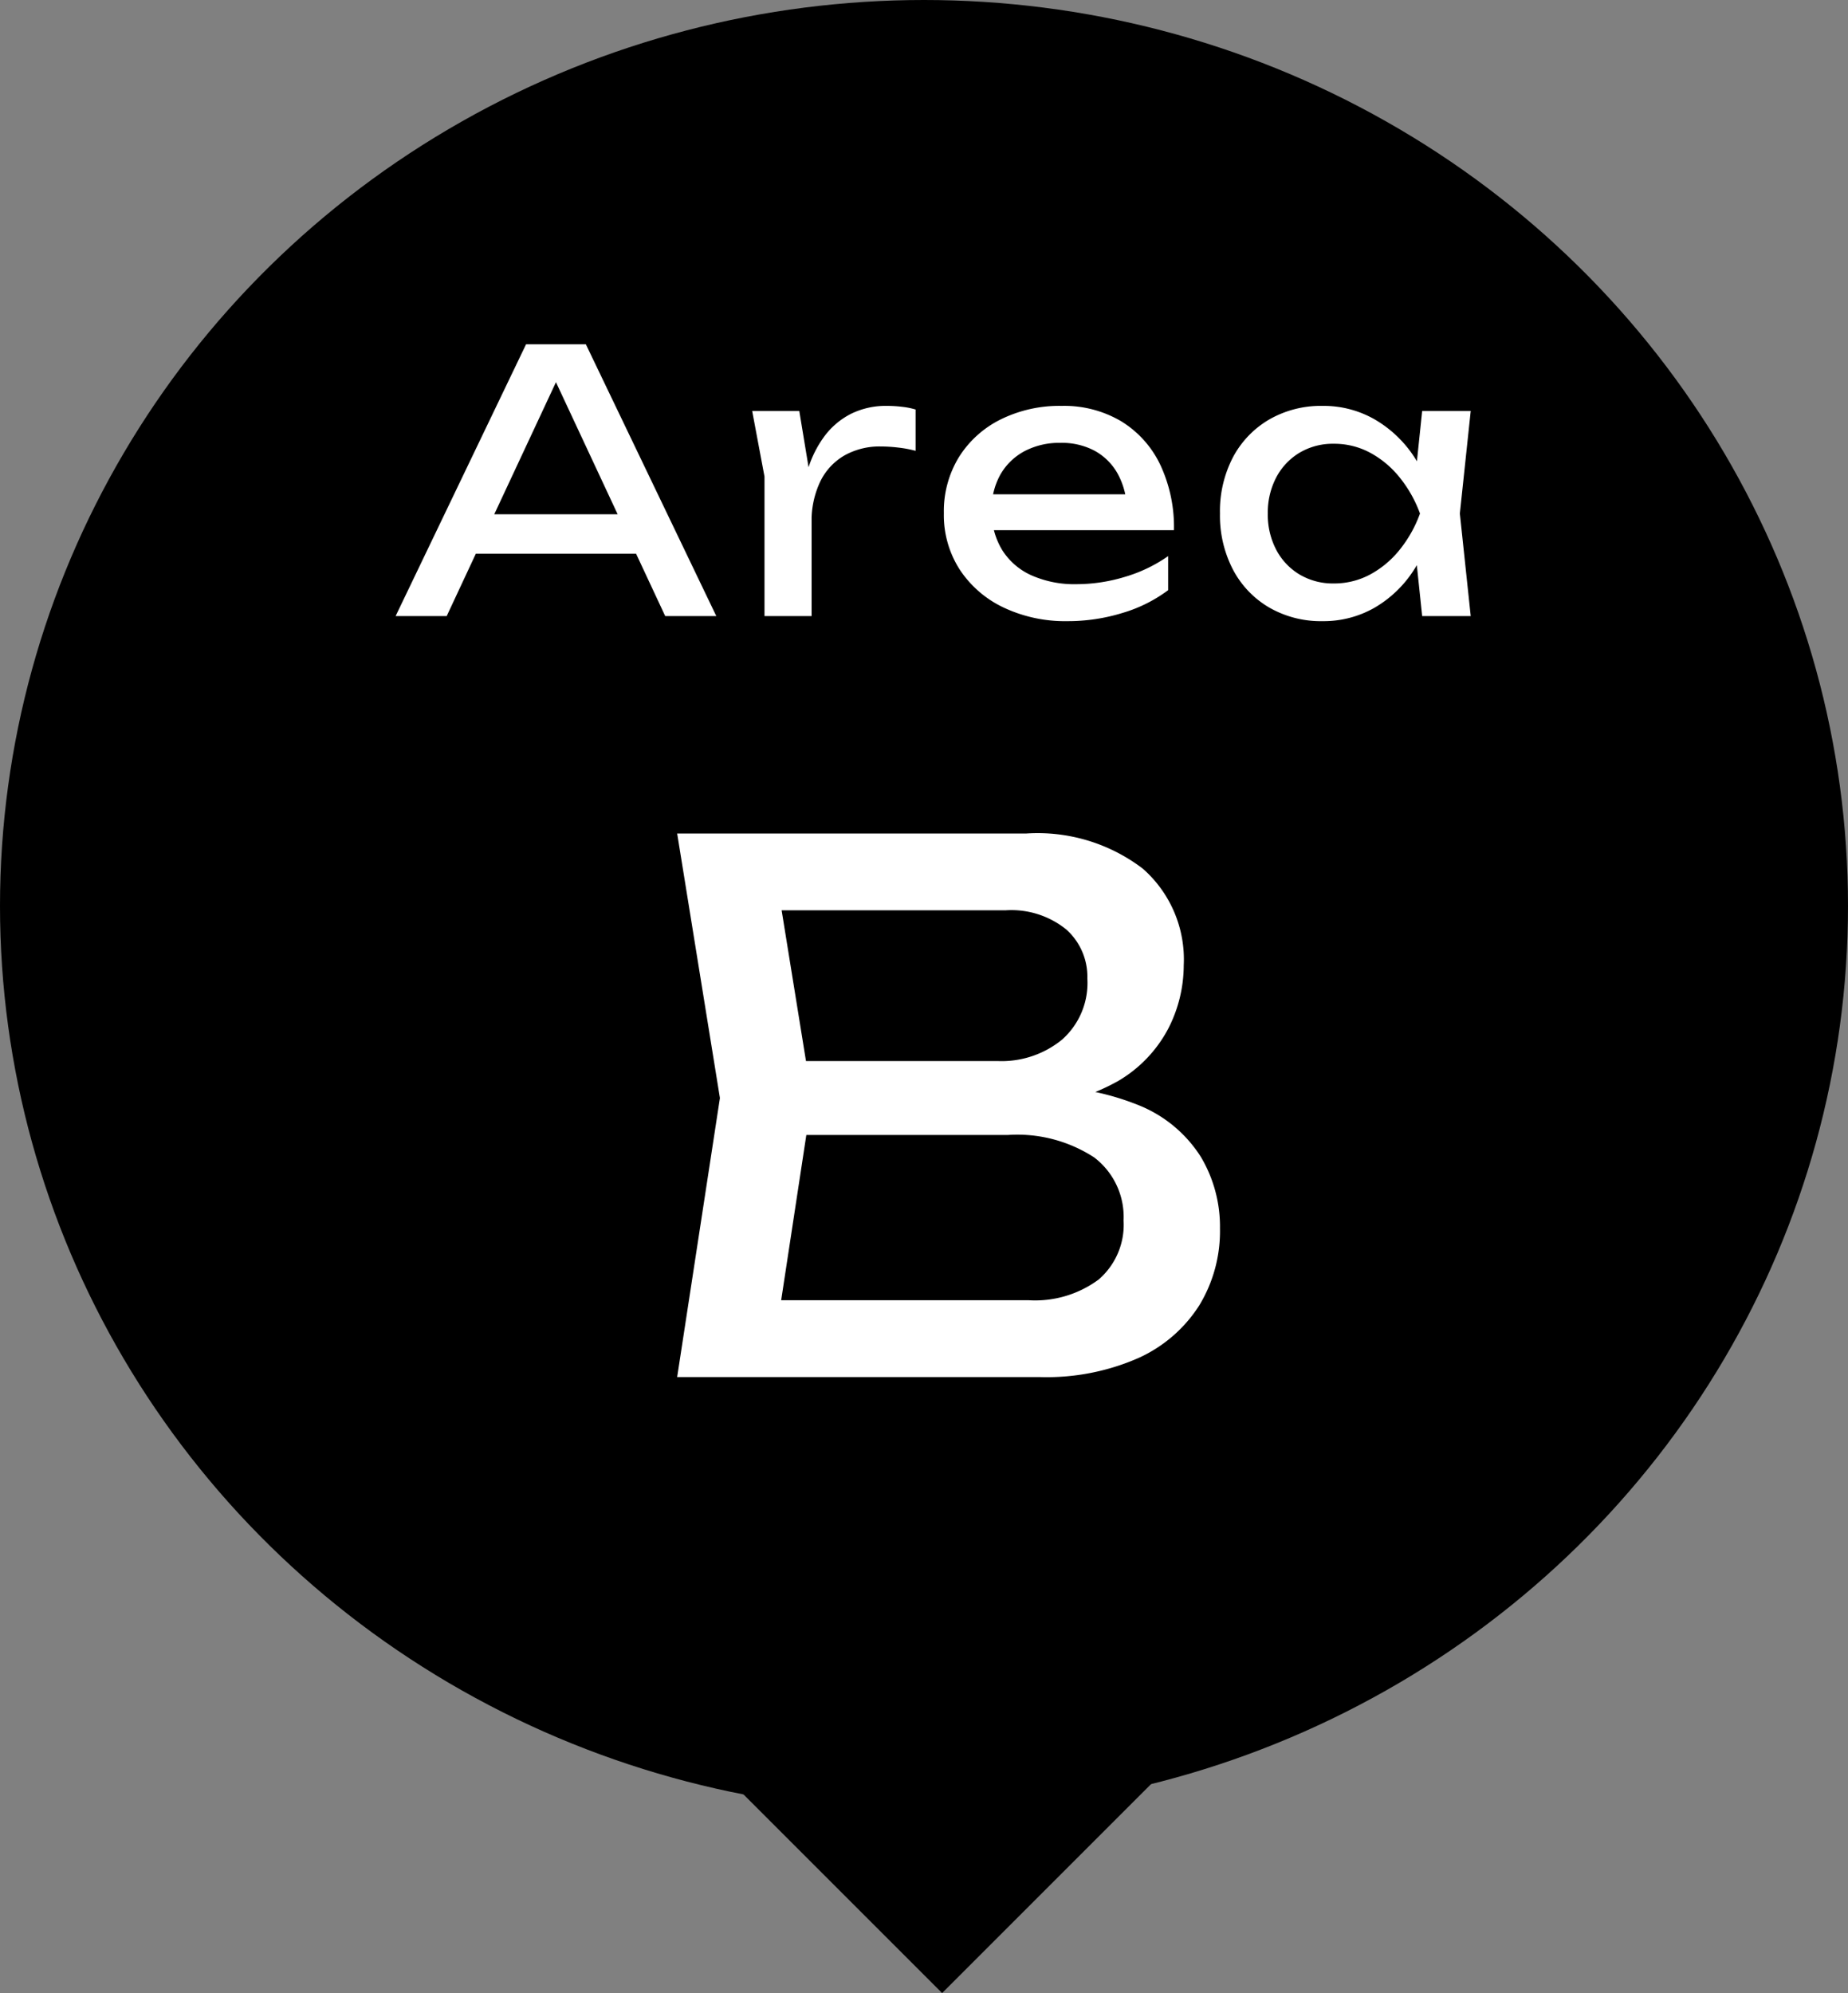
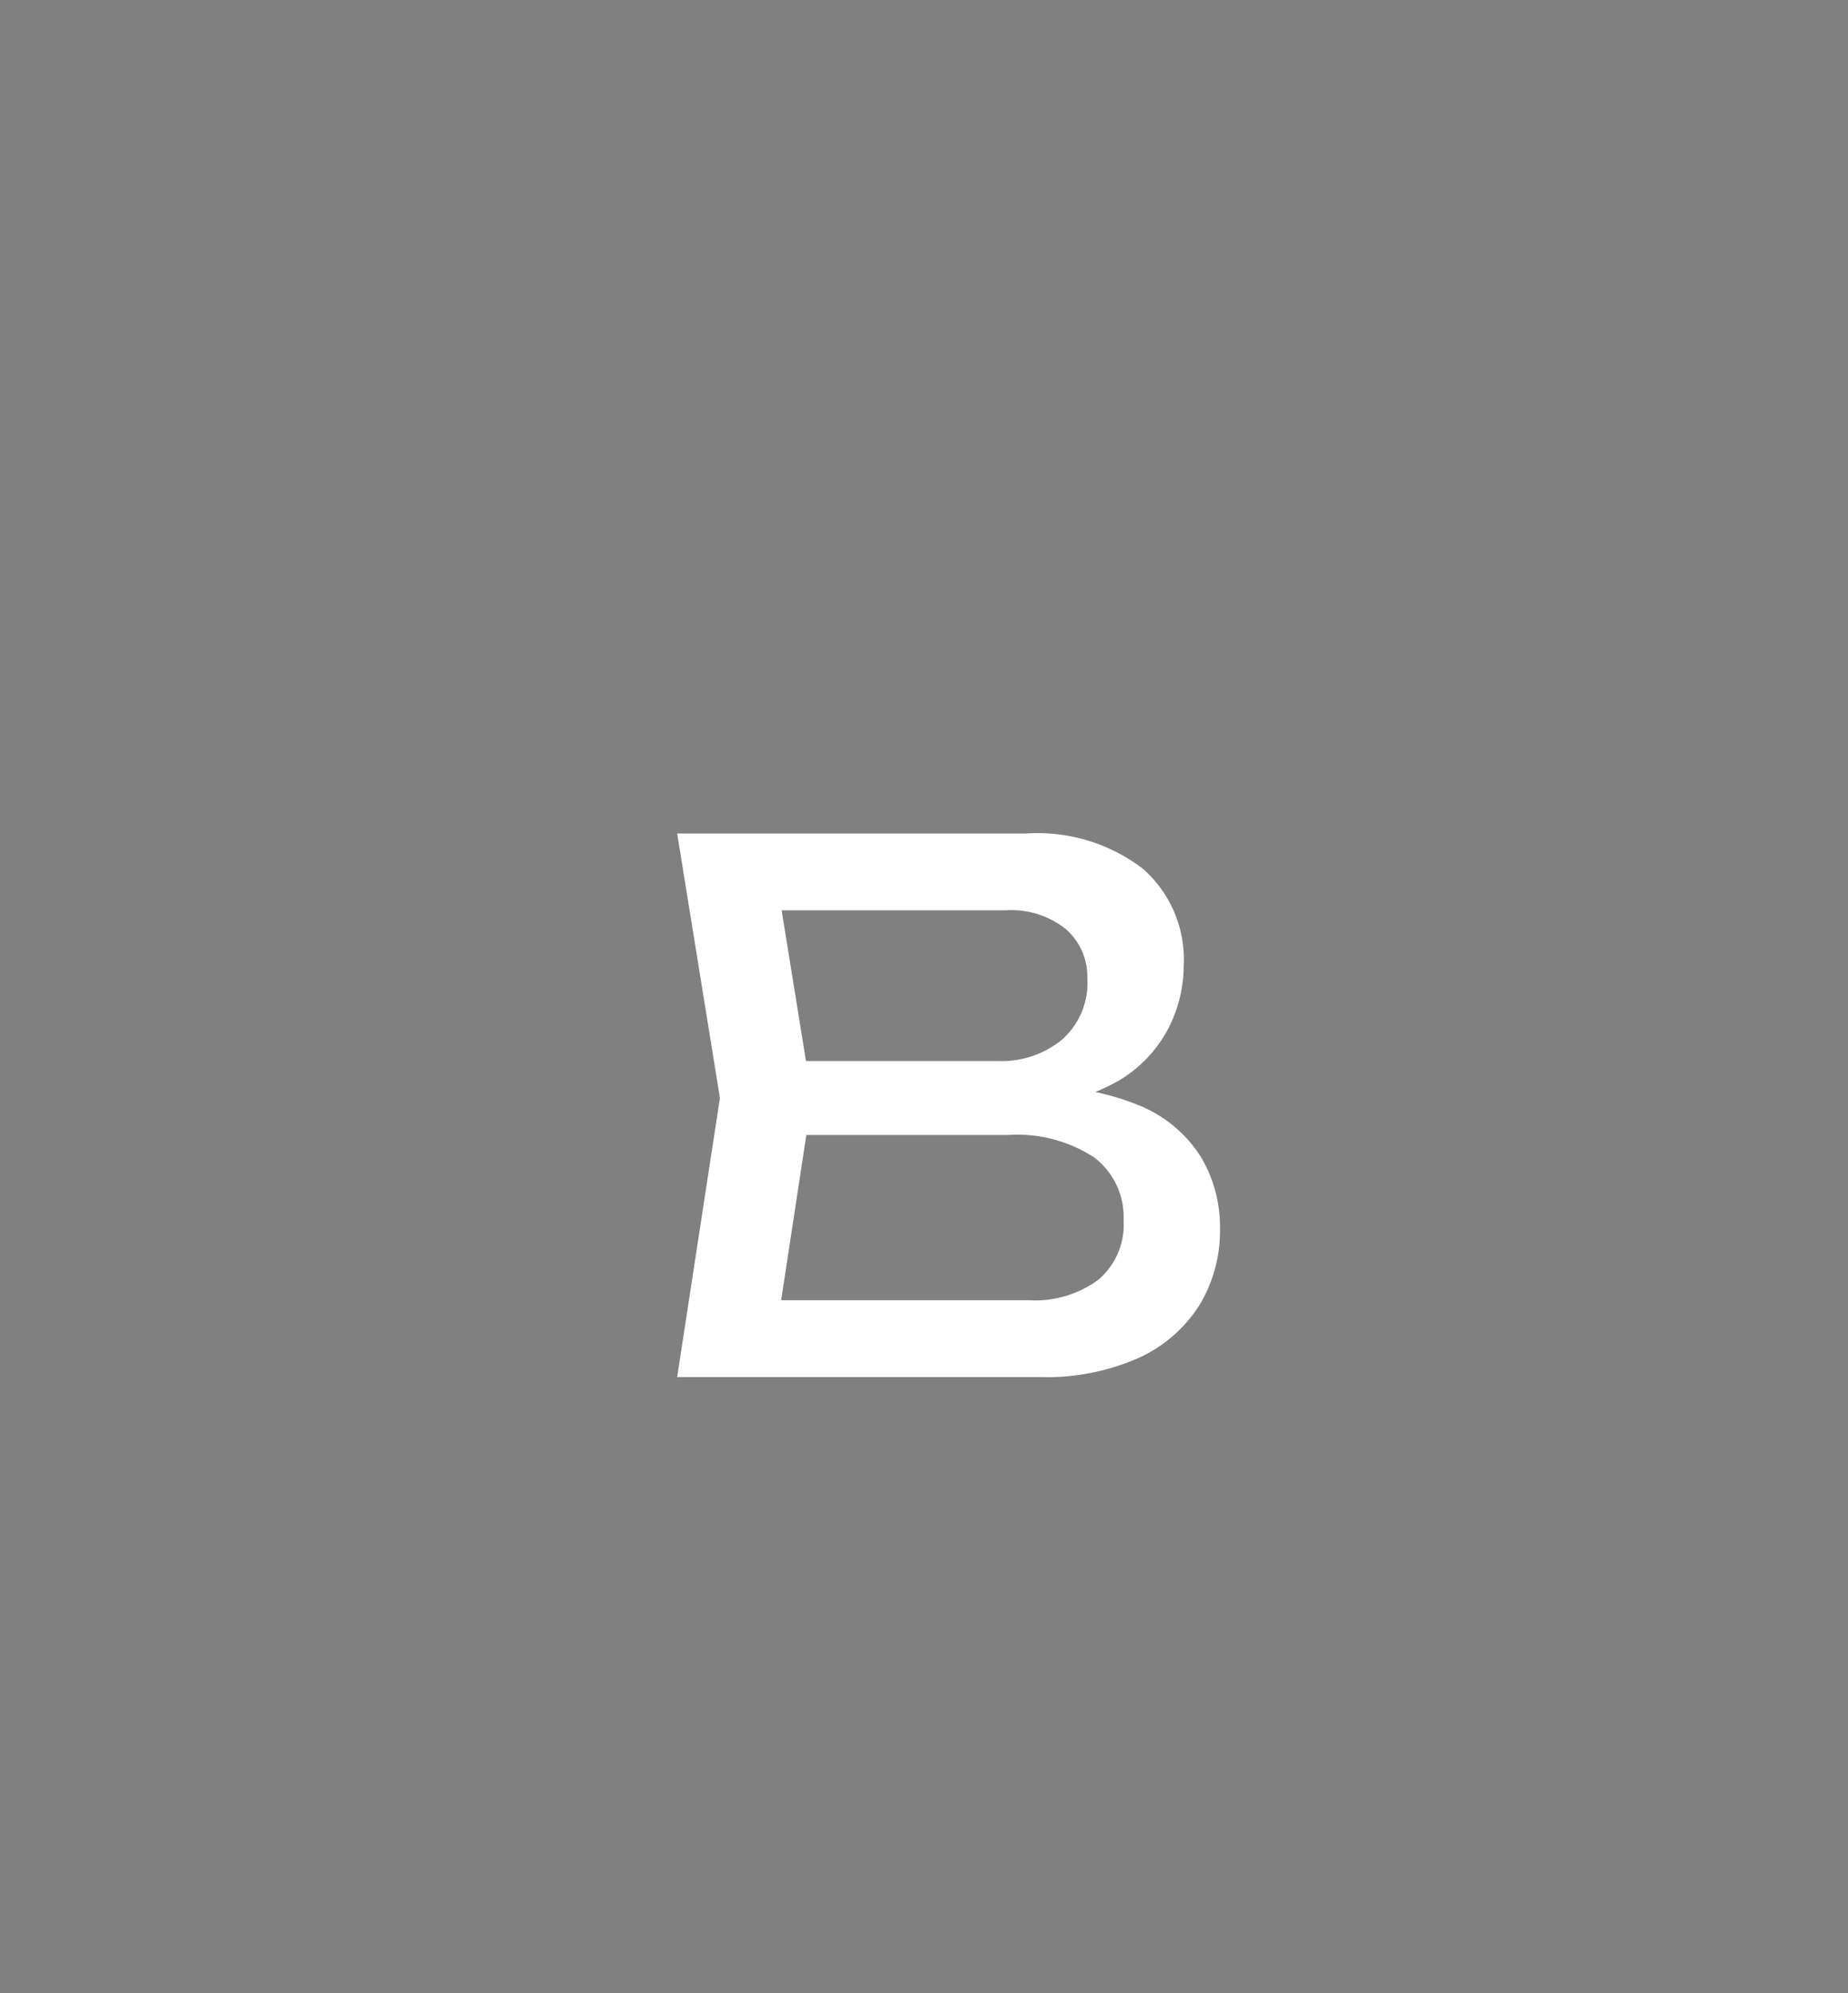
<svg xmlns="http://www.w3.org/2000/svg" width="51" height="55" viewBox="0 0 51 55">
  <rect x="0" y="0" width="51" height="55" fill="#808080" stroke="none" />
  <g id="グループ_161184" data-name="グループ 161184" transform="translate(-526.43 -2529.81)">
-     <ellipse id="楕円形_161" data-name="楕円形 161" cx="25.5" cy="25" rx="25.5" ry="25" transform="translate(526.43 2529.81)" />
-     <path id="多角形_3" data-name="多角形 3" d="M7,0l7,7H0Z" transform="translate(559.43 2584.81) rotate(180)" />
    <path id="パス_331129" data-name="パス 331129" d="M2.31-7.44l.26-.58a7.194,7.194,0,0,1,2.91.54,3.635,3.635,0,0,1,1.66,1.4A3.763,3.763,0,0,1,7.67-4.1,3.942,3.942,0,0,1,7.1-1.98,3.886,3.886,0,0,1,5.43-.53,6.294,6.294,0,0,1,2.69,0h-10l1.18-7.7L-7.31-15H2.33a4.784,4.784,0,0,1,3.21.97,3.333,3.333,0,0,1,1.13,2.67,3.833,3.833,0,0,1-.43,1.75A3.645,3.645,0,0,1,4.86-8.17,5.779,5.779,0,0,1,2.31-7.44ZM-4.65-.74-5.67-2.12H2.39a2.948,2.948,0,0,0,1.93-.57,1.994,1.994,0,0,0,.69-1.63A2.065,2.065,0,0,0,4.2-6.06a3.889,3.889,0,0,0-2.39-.62h-6.5V-8.72H1.55a2.637,2.637,0,0,0,1.76-.59A2.087,2.087,0,0,0,4.01-11a1.748,1.748,0,0,0-.58-1.35,2.407,2.407,0,0,0-1.68-.53H-5.67l1.02-1.38L-3.59-7.7Z" transform="translate(552.428 2567.811)" fill="#fff" />
-     <path id="パス_331130" data-name="パス 331130" d="M-13.31-1.72V-2.81h5.24v1.09ZM-9.83-7.5-6.23,0H-7.64l-3.27-7h.51l-3.27,7h-1.41l3.6-7.5Zm4.59,1.84h1.3L-3.6-3.6V0H-4.9V-3.85ZM-.73-5.7v1.14a3.236,3.236,0,0,0-.48-.09,4.286,4.286,0,0,0-.49-.03,1.976,1.976,0,0,0-.98.24,1.67,1.67,0,0,0-.675.715A2.52,2.52,0,0,0-3.6-2.56l-.3-.37a4.807,4.807,0,0,1,.2-1.125,2.986,2.986,0,0,1,.46-.915,2.1,2.1,0,0,1,.725-.61,2.167,2.167,0,0,1,1-.22,3.468,3.468,0,0,1,.41.025A2.067,2.067,0,0,1-.73-5.7ZM3.46.14A3.97,3.97,0,0,1,1.7-.235,2.966,2.966,0,0,1,.49-1.28,2.777,2.777,0,0,1,.05-2.84,2.857,2.857,0,0,1,.465-4.385a2.85,2.85,0,0,1,1.15-1.04A3.656,3.656,0,0,1,3.3-5.8a3.091,3.091,0,0,1,1.645.425A2.836,2.836,0,0,1,6.02-4.18,4.045,4.045,0,0,1,6.4-2.37H1.07v-.99H5.75l-.65.37a2.09,2.09,0,0,0-.265-.96,1.618,1.618,0,0,0-.63-.615A1.927,1.927,0,0,0,3.27-4.78a2.059,2.059,0,0,0-.995.23,1.673,1.673,0,0,0-.665.645,1.934,1.934,0,0,0-.24.985,2.028,2.028,0,0,0,.285,1.09,1.843,1.843,0,0,0,.81.705A2.921,2.921,0,0,0,3.71-.88a4.6,4.6,0,0,0,1.33-.2,4.086,4.086,0,0,0,1.2-.575v.94a3.979,3.979,0,0,1-1.265.63A5.108,5.108,0,0,1,3.46.14ZM13.25,0l-.22-2.1.26-.73-.26-.72.22-2.11h1.34l-.3,2.83L14.59,0Zm.4-2.83a4.539,4.539,0,0,1-.63,1.56A3.2,3.2,0,0,1,11.935-.23,2.832,2.832,0,0,1,10.5.14,2.853,2.853,0,0,1,9.03-.235a2.625,2.625,0,0,1-1-1.045,3.225,3.225,0,0,1-.36-1.55,3.217,3.217,0,0,1,.36-1.555,2.634,2.634,0,0,1,1-1.04A2.853,2.853,0,0,1,10.5-5.8a2.832,2.832,0,0,1,1.435.37A3.255,3.255,0,0,1,13.025-4.4,4.3,4.3,0,0,1,13.65-2.83Zm-4.66,0a2.082,2.082,0,0,0,.235,1.005,1.736,1.736,0,0,0,.645.68,1.8,1.8,0,0,0,.94.245,2.094,2.094,0,0,0,1-.245,2.668,2.668,0,0,0,.815-.68A3.474,3.474,0,0,0,13.19-2.83a3.474,3.474,0,0,0-.565-1,2.668,2.668,0,0,0-.815-.68,2.094,2.094,0,0,0-1-.245,1.8,1.8,0,0,0-.94.245,1.736,1.736,0,0,0-.645.68A2.082,2.082,0,0,0,8.99-2.83Z" transform="translate(552.428 2546.811)" fill="#fff" />
  </g>
</svg>